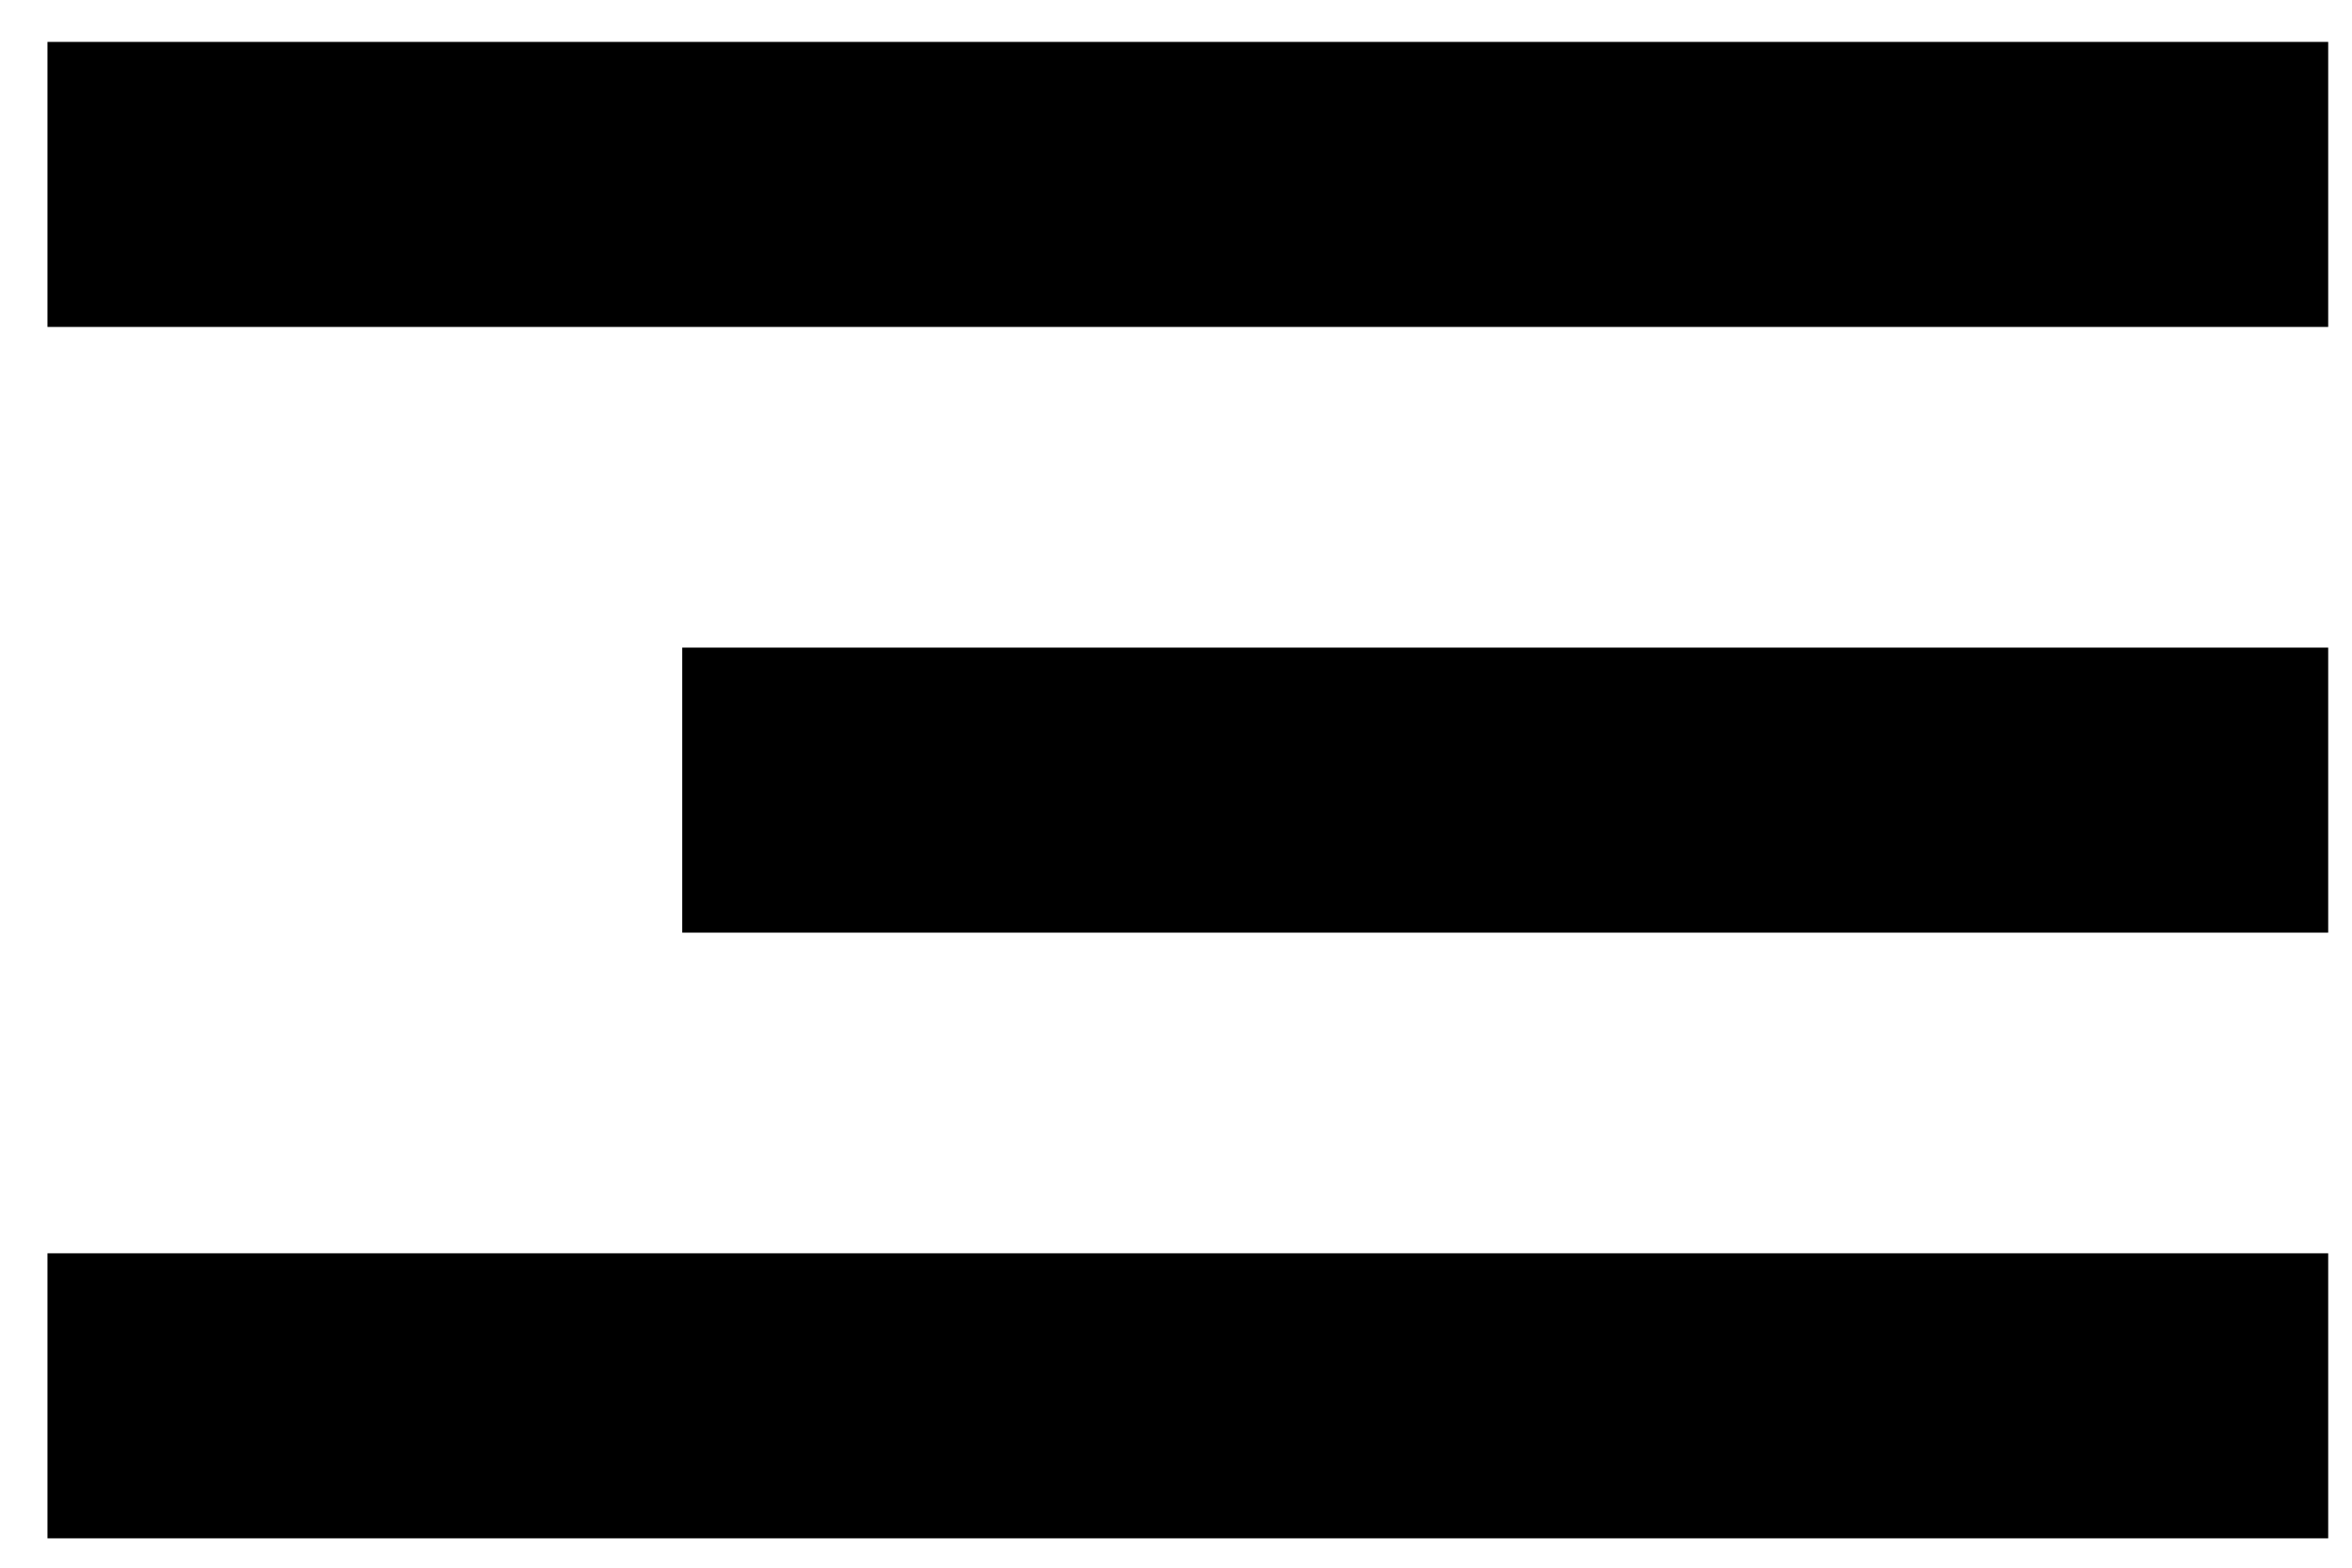
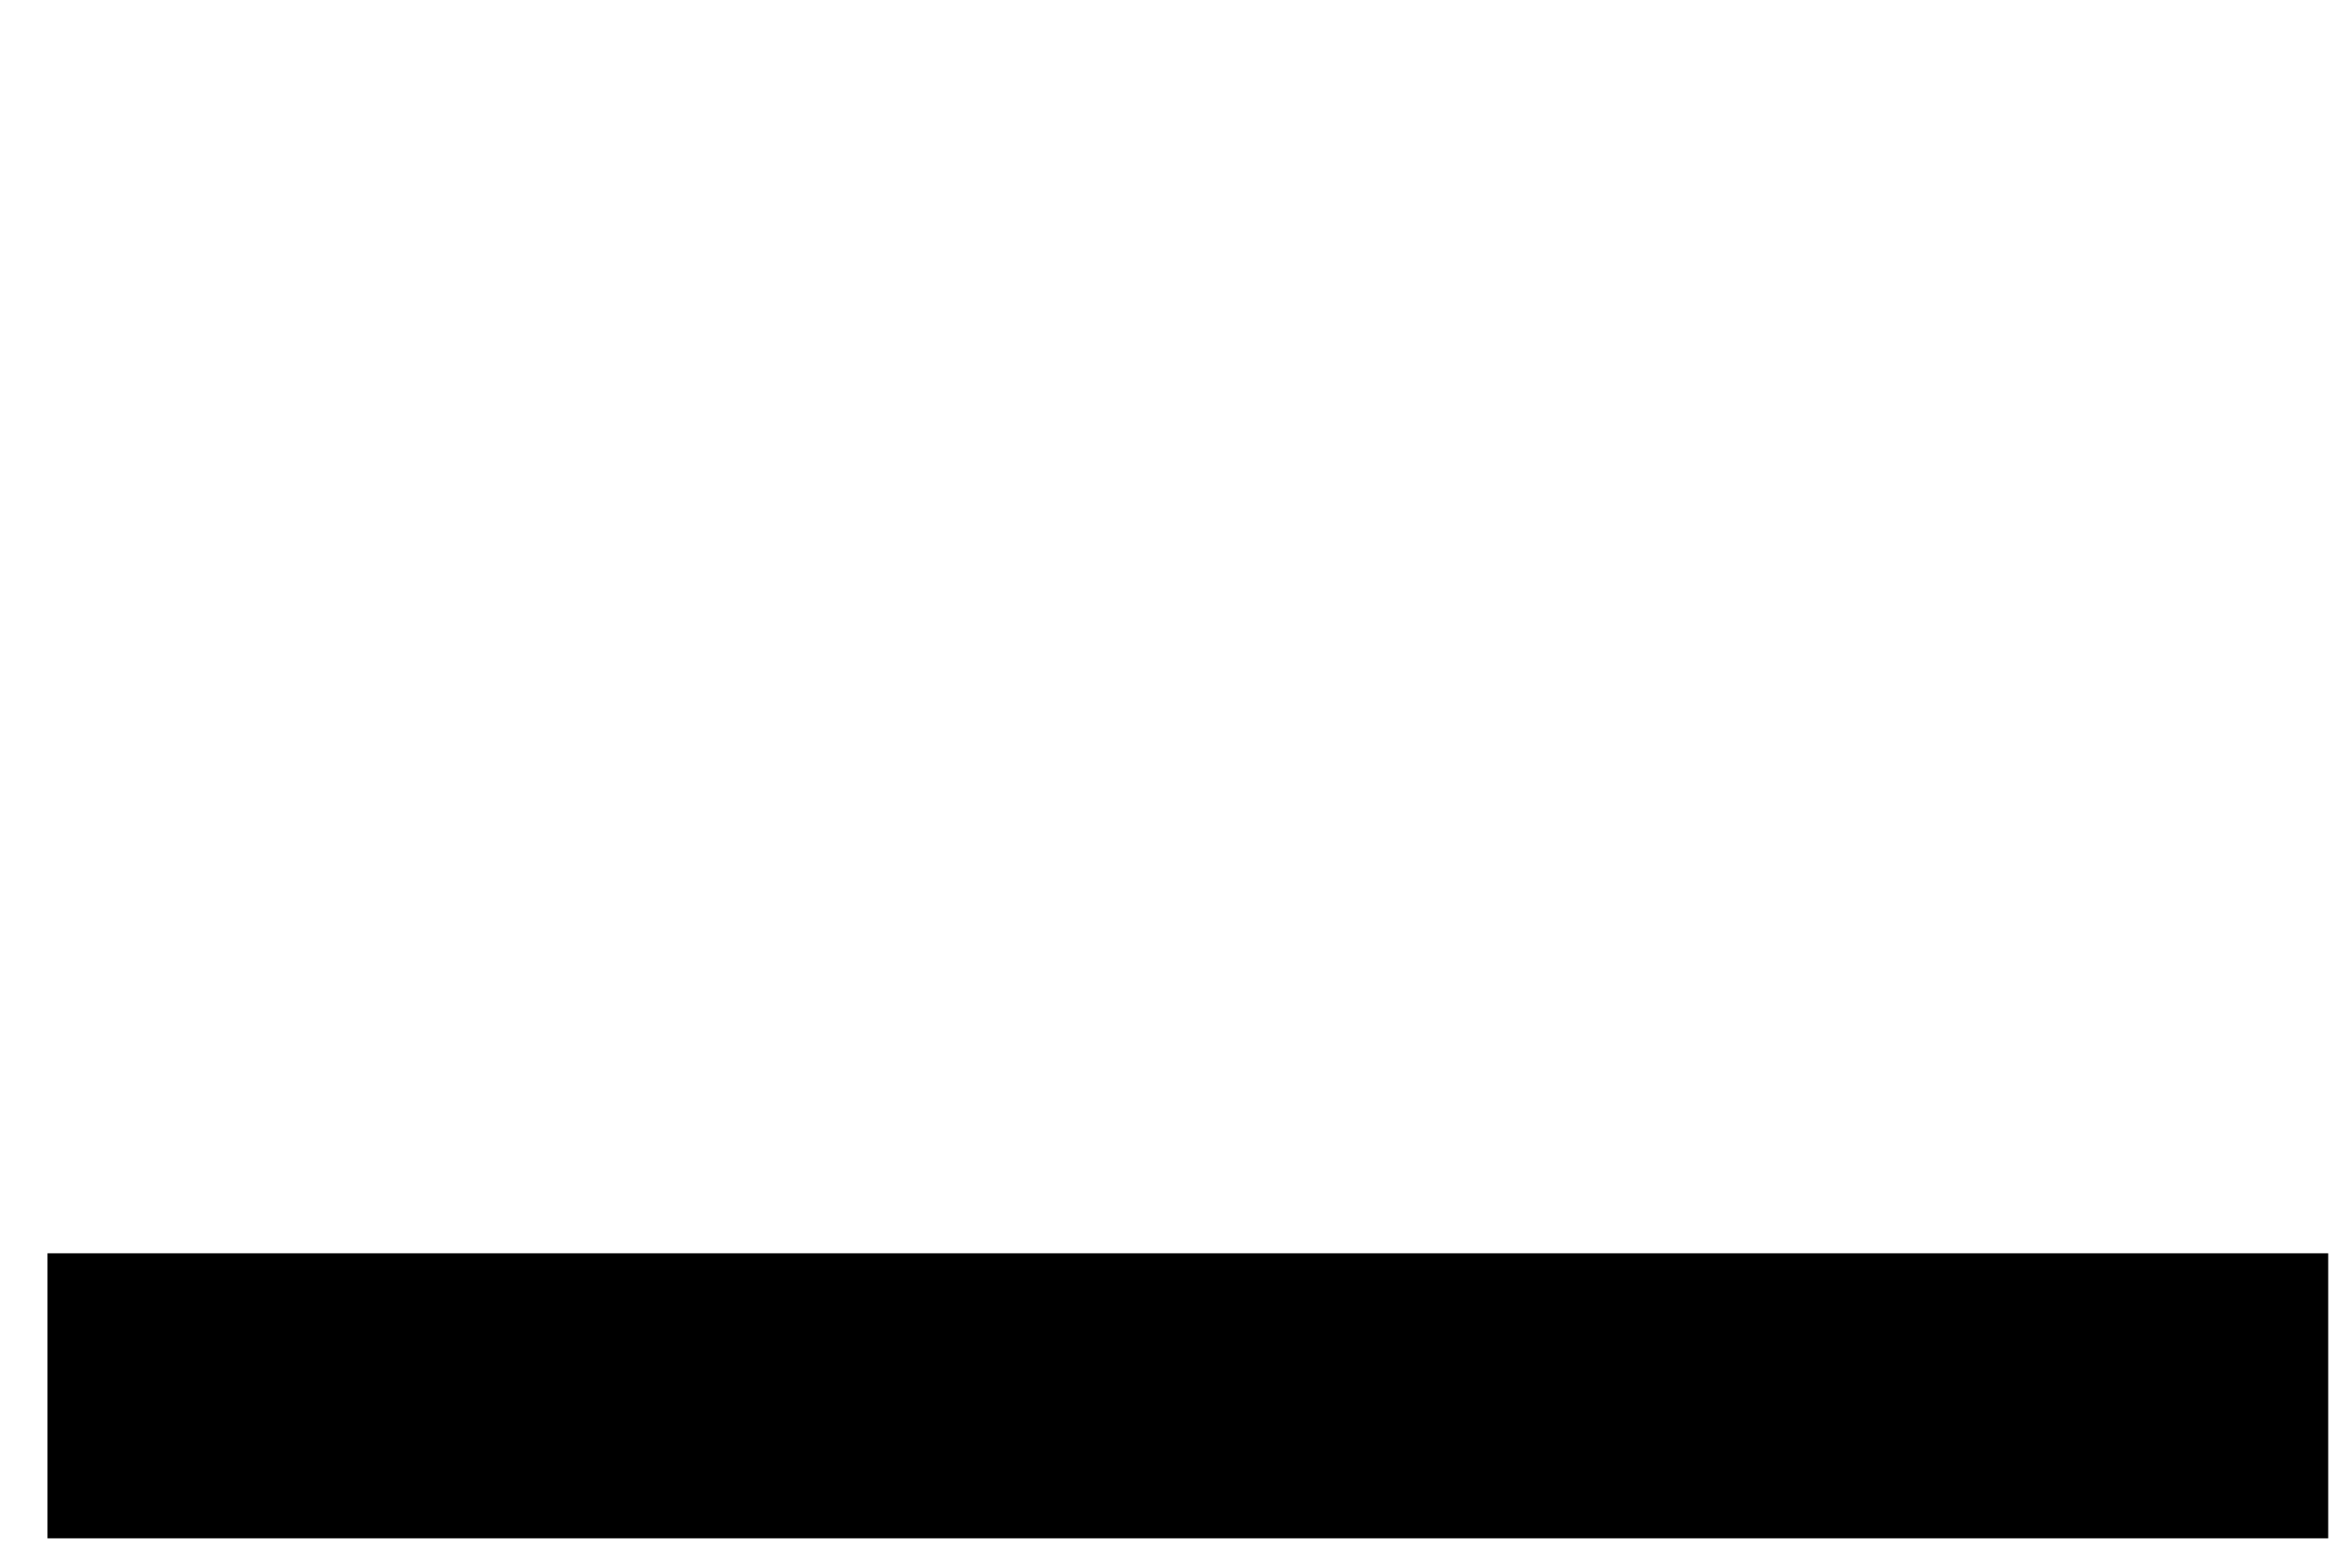
<svg xmlns="http://www.w3.org/2000/svg" width="33" height="22" viewBox="0 0 33 22" fill="none">
  <path d="M0.666 19.588H32.666" stroke="black" stroke-width="4" />
-   <path d="M0.666 2.588H32.666" stroke="black" stroke-width="4" />
-   <path d="M9.572 11.088L32.666 11.088" stroke="black" stroke-width="4" />
</svg>